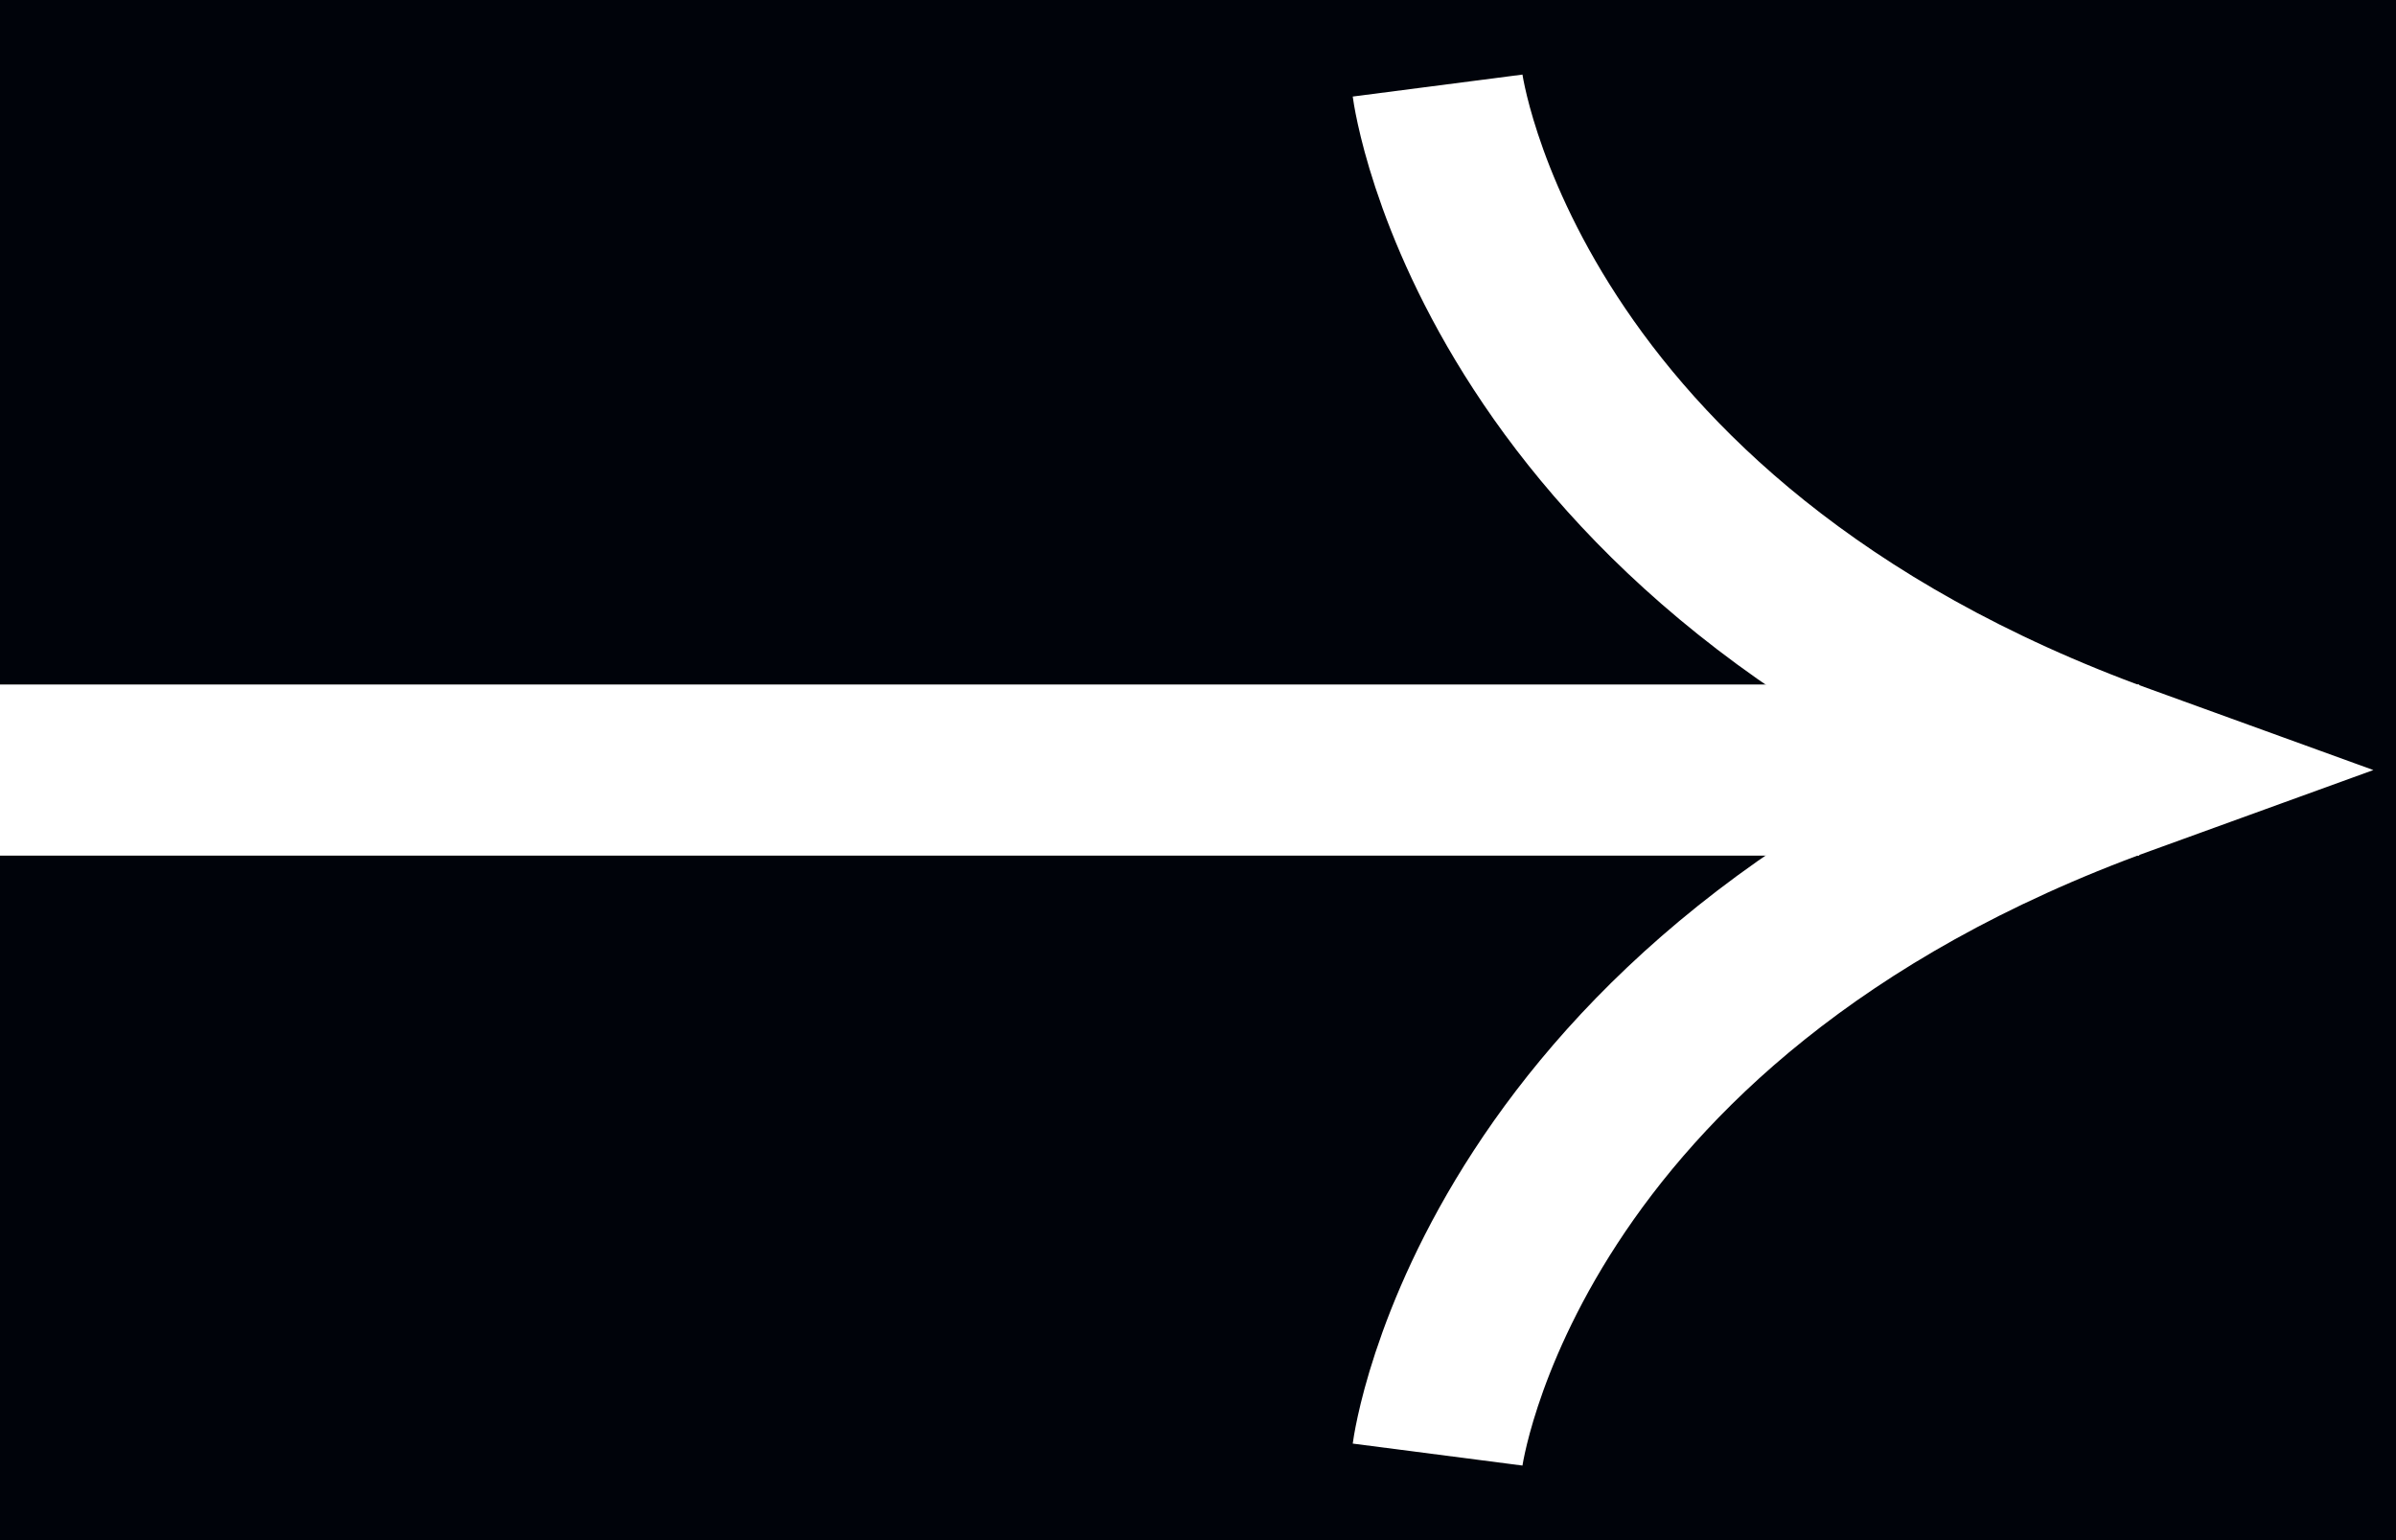
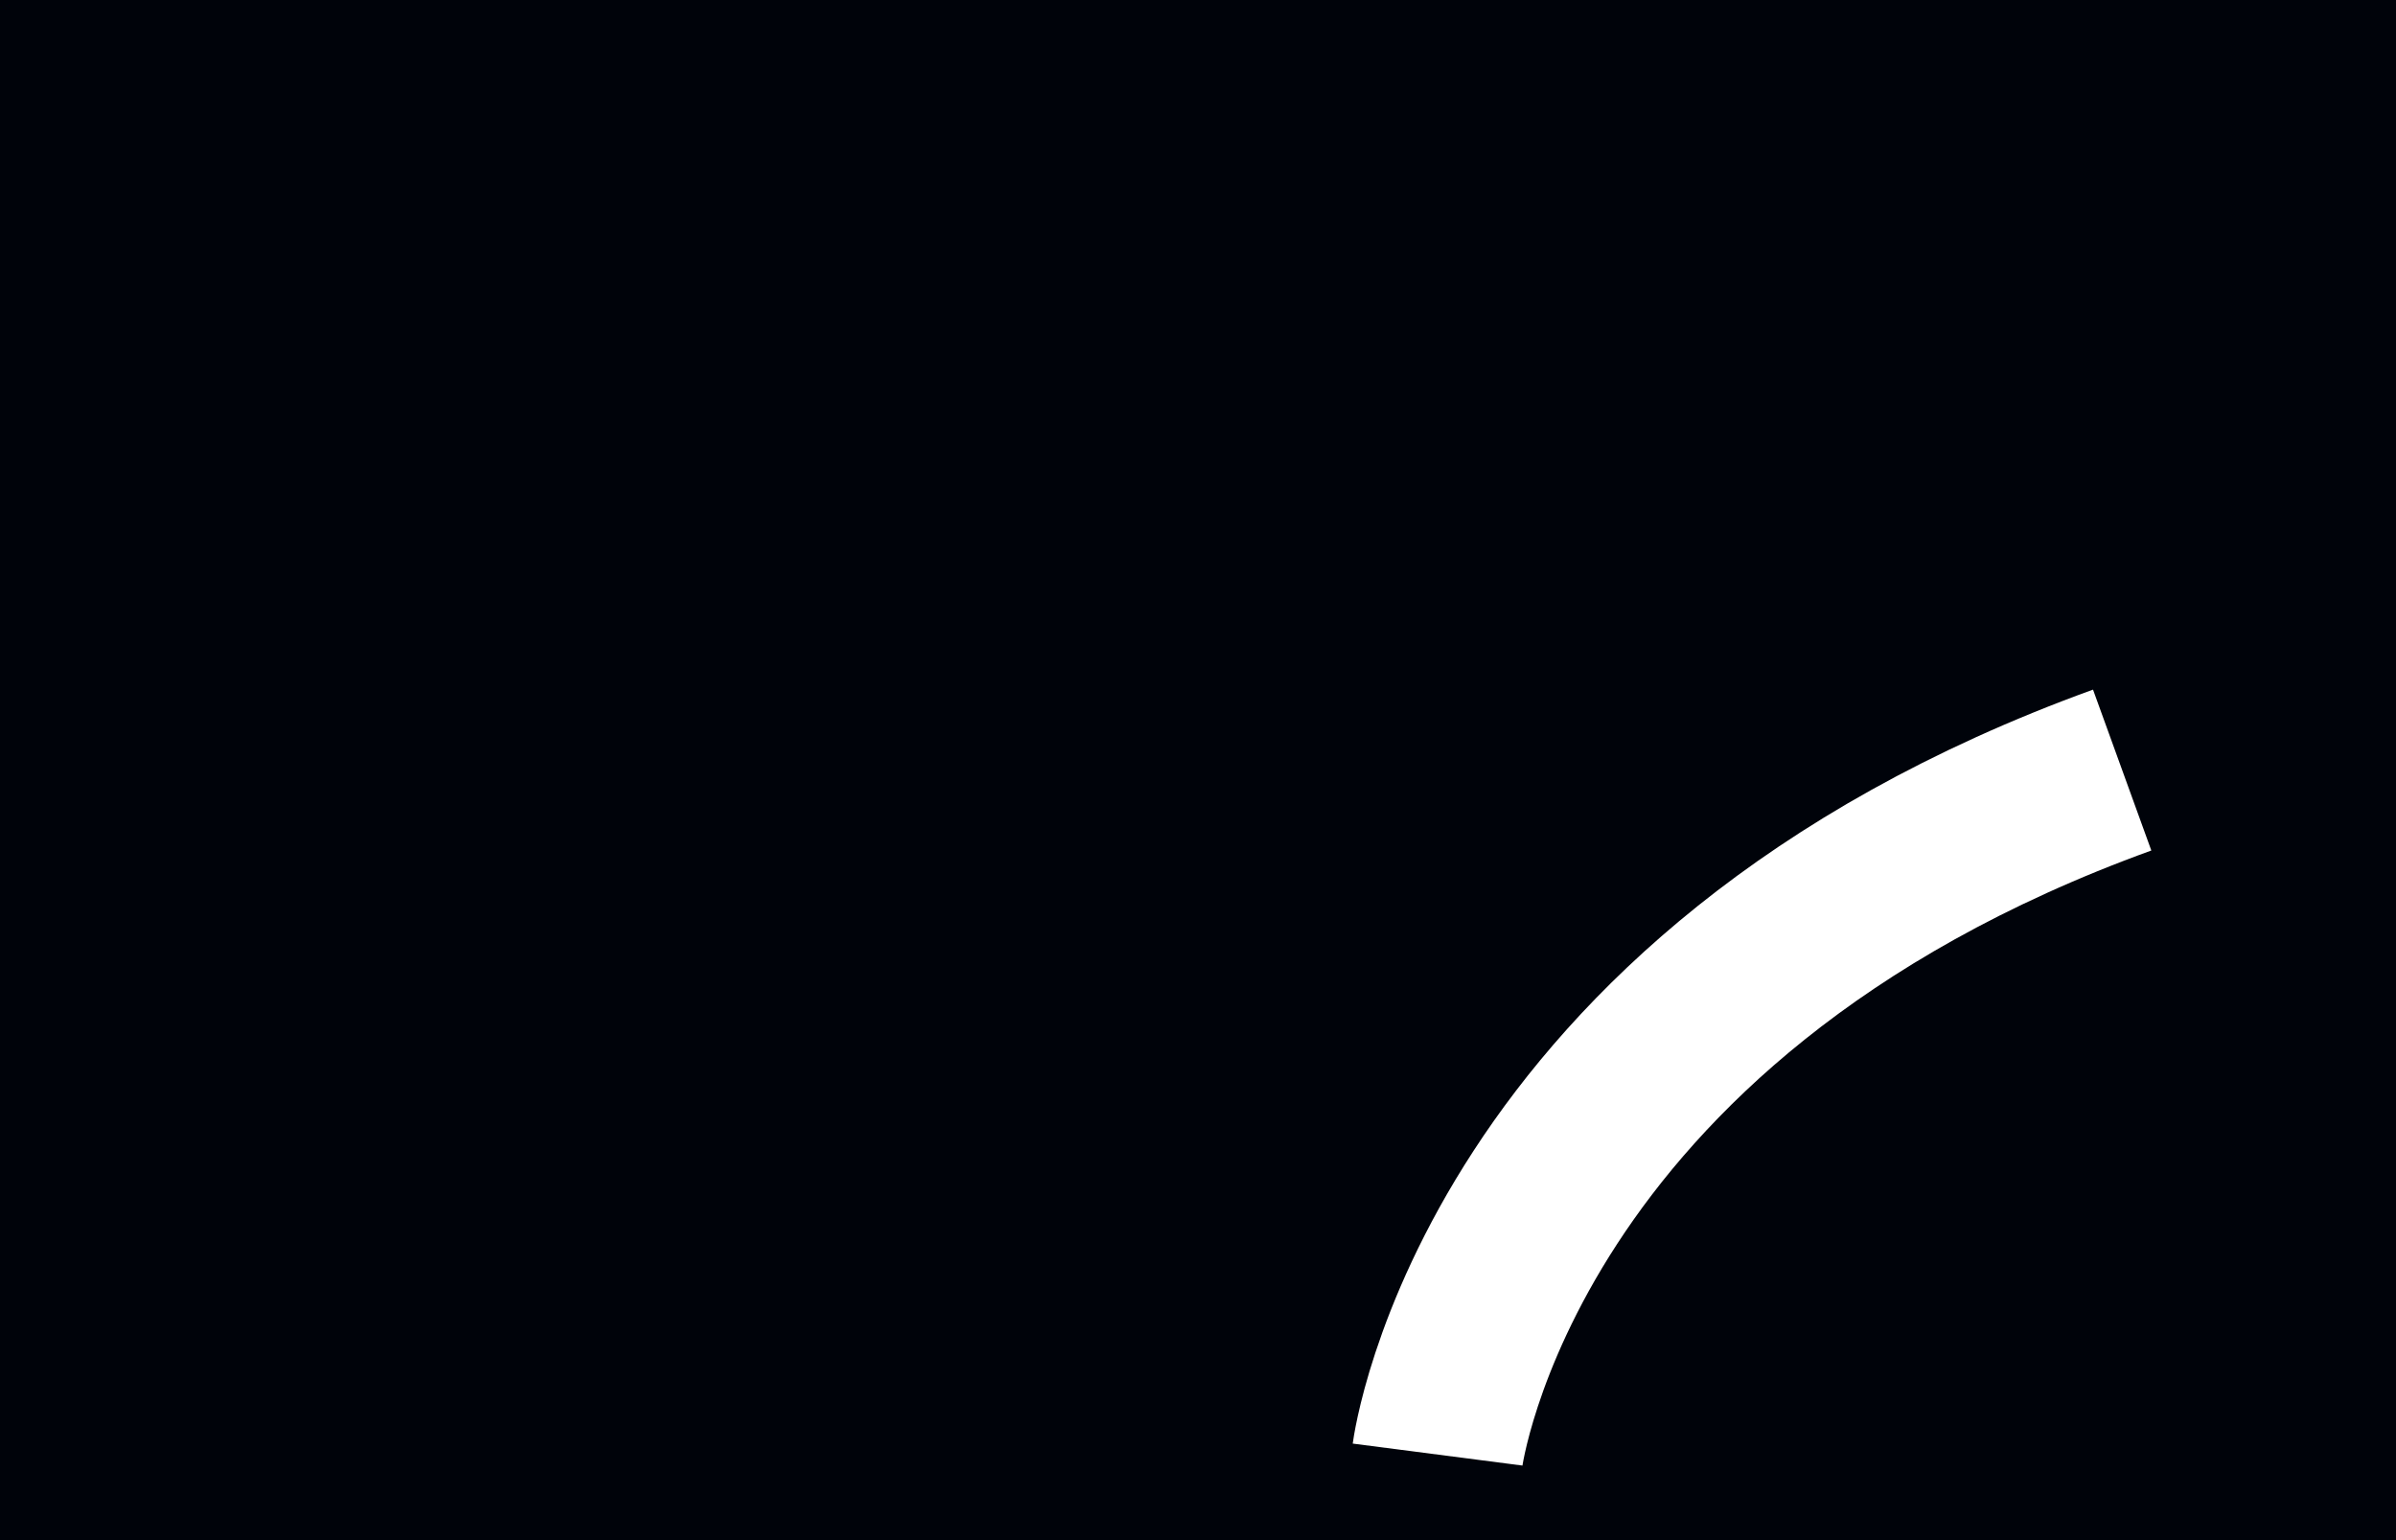
<svg xmlns="http://www.w3.org/2000/svg" width="28" height="18" viewBox="0 0 28 18" fill="none">
  <rect width="28" height="18" fill="#1E1E1E" />
  <g clip-path="url(#clip0_721_18146)">
    <rect width="1920" height="14063" transform="translate(-1011 -3553)" fill="#00030A" />
    <g clip-path="url(#clip1_721_18146)">
      <rect width="1920" height="1974" transform="translate(-1011 -1789)" fill="#00030A" />
      <g filter="url(#filter0_f_721_18146)">
        <ellipse cx="-43.5" cy="270" rx="542.5" ry="154" fill="#008C6B" fill-opacity="0.2" />
      </g>
      <rect x="-159" y="-18" width="215" height="54" rx="7" fill="#00030A" />
      <rect x="-159" y="-18" width="215" height="54" rx="7" stroke="url(#paint0_linear_721_18146)" stroke-width="2" />
-       <path d="M16.8 17C16.8 17 17.493 11.648 24.8 9C17.493 6.353 16.8 1 16.8 1" stroke="white" stroke-width="2" stroke-miterlimit="10" />
-       <path d="M25 9L0 9" stroke="white" stroke-width="2" stroke-miterlimit="10" />
+       <path d="M16.8 17C16.8 17 17.493 11.648 24.8 9" stroke="white" stroke-width="2" stroke-miterlimit="10" />
    </g>
  </g>
  <defs>
    <filter id="filter0_f_721_18146" x="-1086" y="-384" width="2085" height="1308" filterUnits="userSpaceOnUse" color-interpolation-filters="sRGB">
      <feFlood flood-opacity="0" result="BackgroundImageFix" />
      <feBlend mode="normal" in="SourceGraphic" in2="BackgroundImageFix" result="shape" />
      <feGaussianBlur stdDeviation="250" result="effect1_foregroundBlur_721_18146" />
    </filter>
    <linearGradient id="paint0_linear_721_18146" x1="-160" y1="9" x2="57" y2="9" gradientUnits="userSpaceOnUse">
      <stop stop-color="#6DCC72" />
      <stop offset="1" stop-color="#18B1CB" />
    </linearGradient>
    <clipPath id="clip0_721_18146">
      <rect width="1920" height="14063" fill="white" transform="translate(-1011 -3553)" />
    </clipPath>
    <clipPath id="clip1_721_18146">
      <rect width="1920" height="1974" fill="white" transform="translate(-1011 -1789)" />
    </clipPath>
  </defs>
</svg>